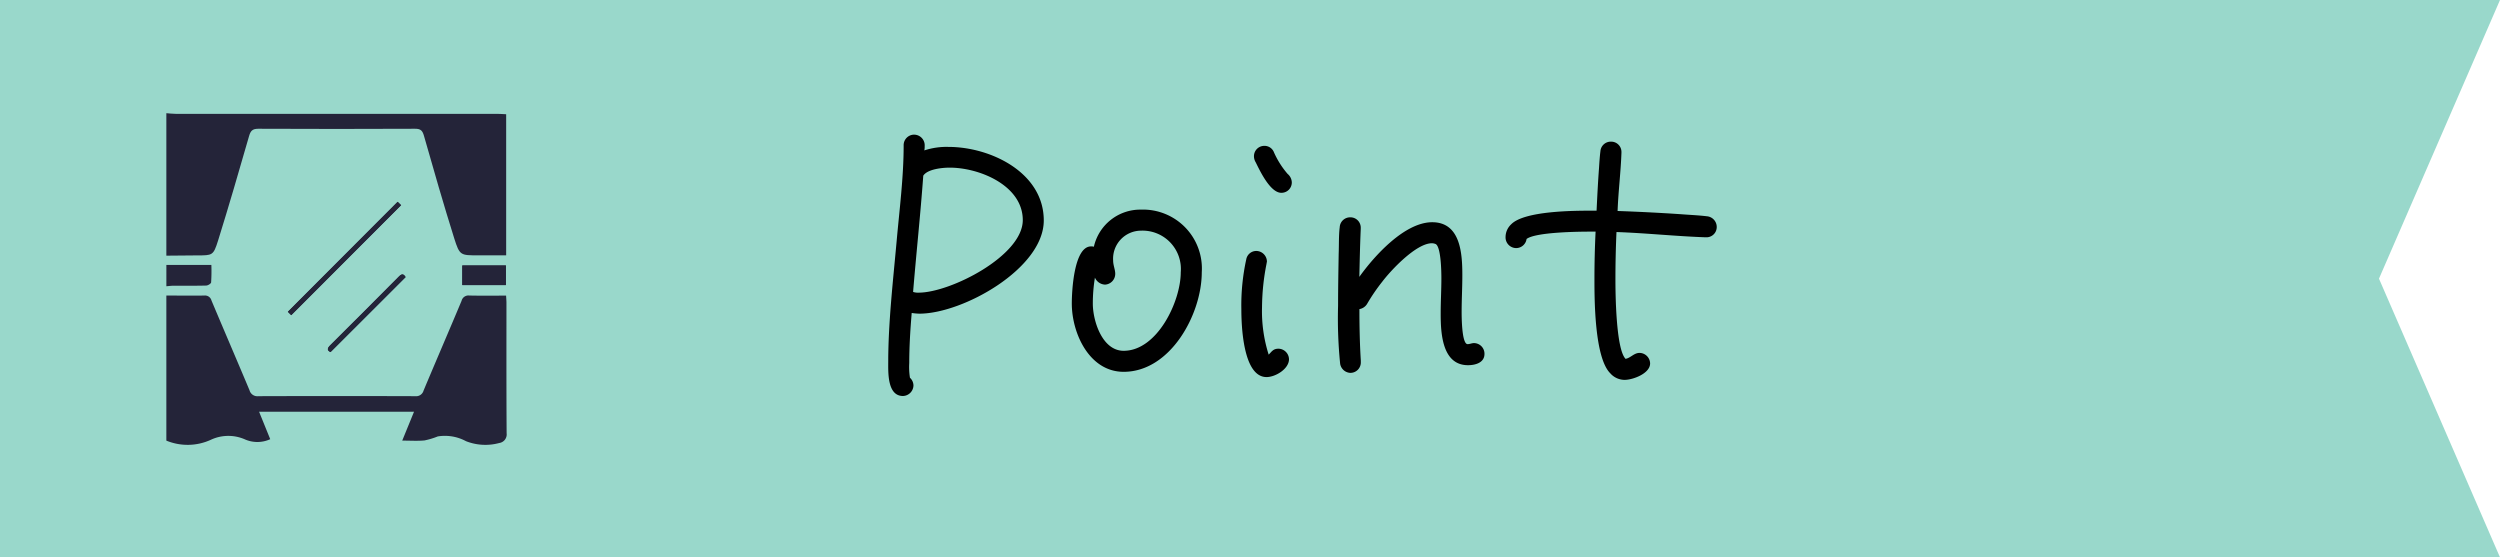
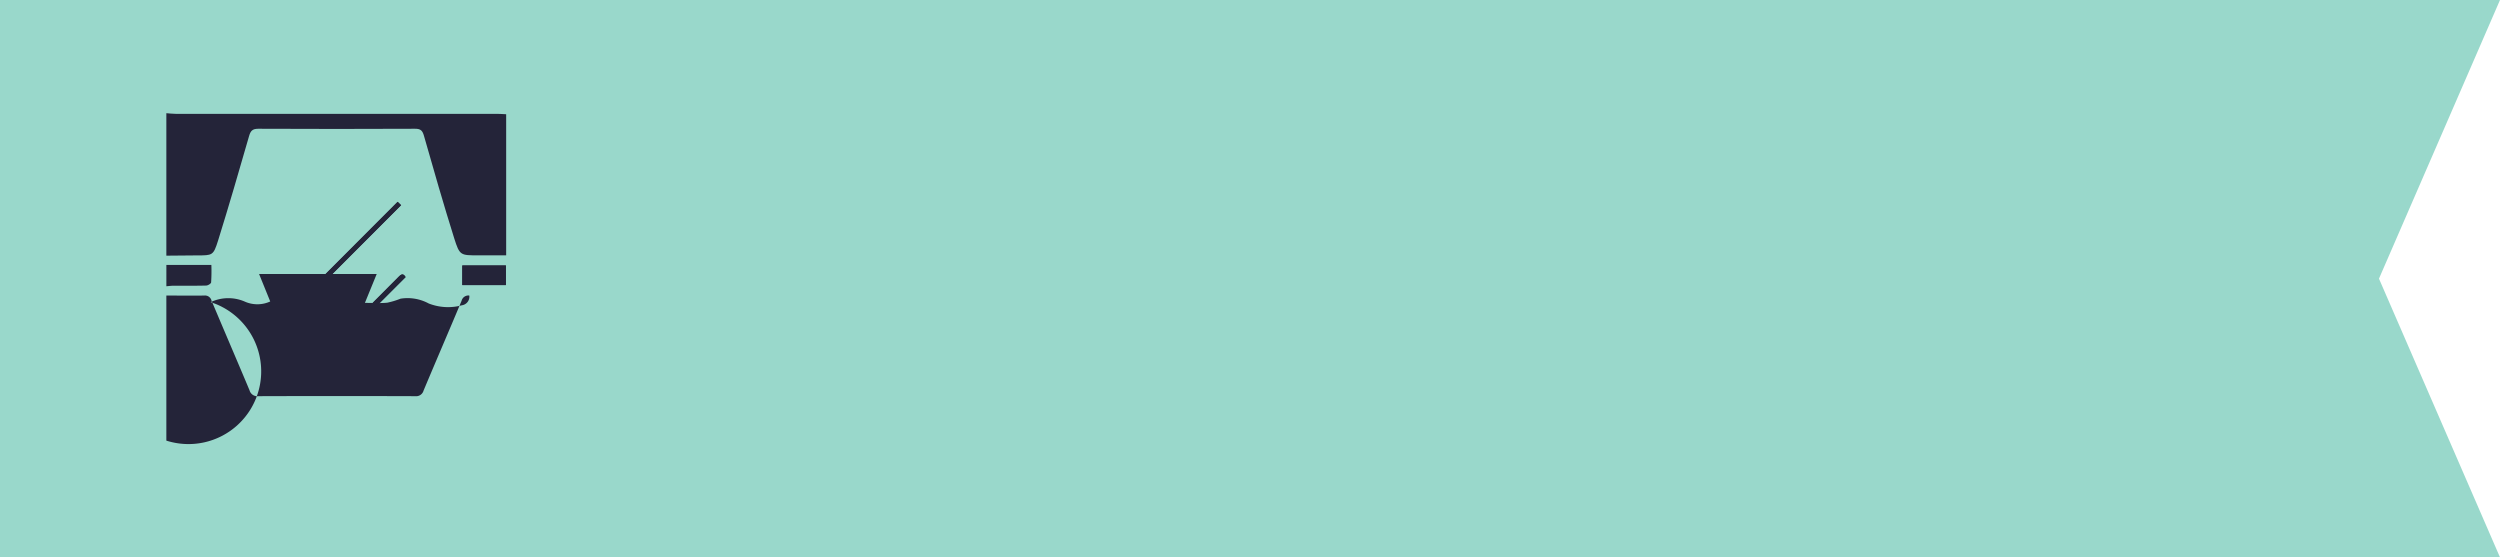
<svg xmlns="http://www.w3.org/2000/svg" width="157" height="35" viewBox="0 0 157 35">
  <defs>
    <clipPath id="clip-path">
      <rect id="長方形_6767" data-name="長方形 6767" width="21.369" height="20.828" fill="#242439" />
    </clipPath>
  </defs>
  <g id="グループ_8919" data-name="グループ 8919" transform="translate(-961.869 -936.391)">
    <path id="パス_112684" data-name="パス 112684" d="M.75.75v35h157l-7.6-17.5,7.6-17.5Z" transform="translate(961.119 935.641)" fill="#99d8cb" />
-     <path id="パス_112692" data-name="パス 112692" d="M11.418-11.088c0-3.014-3.344-4.62-5.984-4.62a4.456,4.456,0,0,0-1.518.22,1.071,1.071,0,0,0,.022-.264.67.67,0,0,0-.682-.726.662.662,0,0,0-.638.682c0,2-.264,4.026-.44,6.006-.22,2.442-.528,5.126-.528,7.568,0,.66-.066,2.156.924,2.156a.677.677,0,0,0,.66-.66.666.666,0,0,0-.22-.484,4.271,4.271,0,0,1-.044-.924c0-1.034.066-2.09.154-3.146a3.6,3.6,0,0,0,.484.044C6.336-5.236,11.418-8.074,11.418-11.088ZM10.1-11.11c0,2.244-4.554,4.554-6.534,4.554A.969.969,0,0,1,3.212-6.6c.2-2.442.462-4.862.638-7.3.264-.418,1.21-.506,1.65-.506C7.37-14.41,10.1-13.288,10.1-11.11ZM21.34-7.832a3.7,3.7,0,0,0-3.828-3.938,2.989,2.989,0,0,0-2.948,2.332.484.484,0,0,0-.176-.022c-1.078,0-1.21,2.816-1.21,3.586,0,1.87,1.1,4.29,3.256,4.29C19.382-1.584,21.34-5.214,21.34-7.832Zm-1.32,0c0,1.826-1.474,4.928-3.586,4.928-1.342,0-1.936-1.87-1.936-2.97A10.155,10.155,0,0,1,14.63-7.5a.725.725,0,0,0,.638.44.678.678,0,0,0,.638-.682c0-.264-.132-.528-.132-.836a1.76,1.76,0,0,1,1.738-1.87A2.408,2.408,0,0,1,20.02-7.832Zm6.974-5.654a.726.726,0,0,0-.264-.528,5.429,5.429,0,0,1-.88-1.408.634.634,0,0,0-.572-.352.648.648,0,0,0-.66.66.742.742,0,0,0,.11.374c.242.484.9,1.914,1.606,1.914A.648.648,0,0,0,26.994-13.486Zm-.176,11.11a.677.677,0,0,0-.66-.66c-.33,0-.418.176-.616.374a8.988,8.988,0,0,1-.418-2.97,14.4,14.4,0,0,1,.286-2.75c0-.044.022-.088.022-.132a.677.677,0,0,0-.66-.66.64.64,0,0,0-.638.528,13.445,13.445,0,0,0-.308,3.124c0,.968.088,4.268,1.584,4.268C25.96-1.254,26.818-1.76,26.818-2.376Zm12.276-.33a.667.667,0,0,0-.66-.682c-.132,0-.264.066-.4.066-.374,0-.374-1.782-.374-2.024,0-.77.044-1.518.044-2.288,0-1.32-.088-3.344-1.892-3.344-1.738,0-3.652,2.134-4.576,3.432.022-1.012.044-2,.088-3.014v-.066a.648.648,0,0,0-.66-.66.654.654,0,0,0-.66.616c-.066.528-.044,1.122-.066,1.672C29.92-7.92,29.9-6.82,29.9-5.742A28.509,28.509,0,0,0,30.03-2.09a.679.679,0,0,0,.638.572.653.653,0,0,0,.66-.682v-.088c-.066-1.056-.088-2.178-.088-3.234a.7.7,0,0,0,.484-.33,11.849,11.849,0,0,1,.946-1.386c.55-.726,2.134-2.42,3.124-2.42a.651.651,0,0,1,.22.044c.352.132.374,1.76.374,2.156,0,.726-.044,1.452-.044,2.2C36.344-4.07,36.41-2,38.06-2,38.522-2,39.094-2.156,39.094-2.706ZM53.68-10.67a.674.674,0,0,0-.616-.682c-.55-.066-1.122-.088-1.672-.132-1.32-.088-2.618-.154-3.938-.2.044-1.21.2-2.442.242-3.652V-15.4a.644.644,0,0,0-.66-.638.65.65,0,0,0-.66.594c-.044.352-.066.7-.088,1.056-.066.88-.11,1.782-.154,2.684H45.87c-1.078,0-4.268,0-5.1.858a1.1,1.1,0,0,0-.352.792.672.672,0,0,0,.66.7.664.664,0,0,0,.66-.572c.572-.44,3.344-.462,4.026-.462h.308Q46-8.9,46-7.414c0,1.254,0,4.928.99,5.918a1.206,1.206,0,0,0,.9.418c.528,0,1.606-.4,1.606-1.034a.677.677,0,0,0-.66-.66c-.352,0-.55.308-.88.374-.616-.616-.638-4.224-.638-4.994q0-1.485.066-2.97c1.87.066,3.718.264,5.588.33h.044A.643.643,0,0,0,53.68-10.67Z" transform="translate(1016 961.325)" />
    <g id="グループ_8898" data-name="グループ 8898" transform="translate(972.316 943.5)" style="isolation: isolate">
      <g id="グループ_8894" data-name="グループ 8894" transform="translate(0 0)" clip-path="url(#clip-path)">
        <path id="パス_112671" data-name="パス 112671" d="M43.2,38.47l6.9-6.908-.216-.21-6.894,6.906.213.212m10.74-1.889h2.738V35.348H53.944Zm-8.276,4.205,4.714-4.709c-.114-.193-.223-.232-.409-.045q-2.157,2.176-4.331,4.334c-.187.186-.2.316.026.42" transform="translate(-35.358 -25.786)" fill="#242439" />
-         <path id="パス_112672" data-name="パス 112672" d="M0,64.48c.793,0,1.586.011,2.379,0a.42.42,0,0,1,.455.312c.791,1.882,1.6,3.756,2.39,5.64a.508.508,0,0,0,.553.368q4.926-.016,9.851,0a.483.483,0,0,0,.524-.349c.789-1.883,1.6-3.757,2.388-5.64a.442.442,0,0,1,.485-.332c.761.017,1.523.006,2.311.006.009.185.022.32.022.456,0,2.729-.007,5.458.011,8.187a.545.545,0,0,1-.464.613,3.321,3.321,0,0,1-2.086-.114,2.79,2.79,0,0,0-1.772-.3,4.86,4.86,0,0,1-.834.252c-.43.043-.867.011-1.4.011l.741-1.814H5.823l.7,1.725a1.935,1.935,0,0,1-1.568.021,2.593,2.593,0,0,0-2.173.022A3.493,3.493,0,0,1,0,73.591Z" transform="translate(0 -53.029)" fill="#242439" />
+         <path id="パス_112672" data-name="パス 112672" d="M0,64.48c.793,0,1.586.011,2.379,0a.42.42,0,0,1,.455.312c.791,1.882,1.6,3.756,2.39,5.64a.508.508,0,0,0,.553.368q4.926-.016,9.851,0a.483.483,0,0,0,.524-.349c.789-1.883,1.6-3.757,2.388-5.64a.442.442,0,0,1,.485-.332a.545.545,0,0,1-.464.613,3.321,3.321,0,0,1-2.086-.114,2.79,2.79,0,0,0-1.772-.3,4.86,4.86,0,0,1-.834.252c-.43.043-.867.011-1.4.011l.741-1.814H5.823l.7,1.725a1.935,1.935,0,0,1-1.568.021,2.593,2.593,0,0,0-2.173.022A3.493,3.493,0,0,1,0,73.591Z" transform="translate(0 -53.029)" fill="#242439" />
        <path id="パス_112673" data-name="パス 112673" d="M0,0C.193.014.385.04.578.04q10.081,0,20.162,0c.191,0,.383.016.6.025V8.926H19.6c-1.127,0-1.18.017-1.523-1.071-.671-2.133-1.286-4.285-1.9-6.436-.093-.325-.206-.444-.556-.442Q10.7,1,5.773.977c-.372,0-.485.135-.581.468C4.562,3.634,3.927,5.822,3.248,8c-.3.945-.344.928-1.329.93-.64,0-1.279.011-1.919.017Z" transform="translate(0 0)" fill="#242439" />
        <path id="パス_112674" data-name="パス 112674" d="M0,53.67H2.827a10.941,10.941,0,0,1-.015,1.095c-.008.079-.2.2-.316.2-.68.019-1.361.007-2.041.011-.151,0-.3.021-.454.033V53.67" transform="translate(0 -44.141)" fill="#242439" />
        <path id="パス_112675" data-name="パス 112675" d="M43.2,38.471l-.213-.212,6.894-6.906.216.21-6.9,6.908" transform="translate(-35.358 -25.786)" fill="#242439" />
        <rect id="長方形_6766" data-name="長方形 6766" width="2.738" height="1.232" transform="translate(18.586 9.563)" fill="#242439" />
        <path id="パス_112676" data-name="パス 112676" d="M57.3,61.9c-.224-.1-.213-.234-.026-.42q2.172-2.16,4.331-4.334c.185-.187.294-.148.409.045L57.3,61.9" transform="translate(-46.988 -46.898)" fill="#242439" />
      </g>
    </g>
  </g>
</svg>